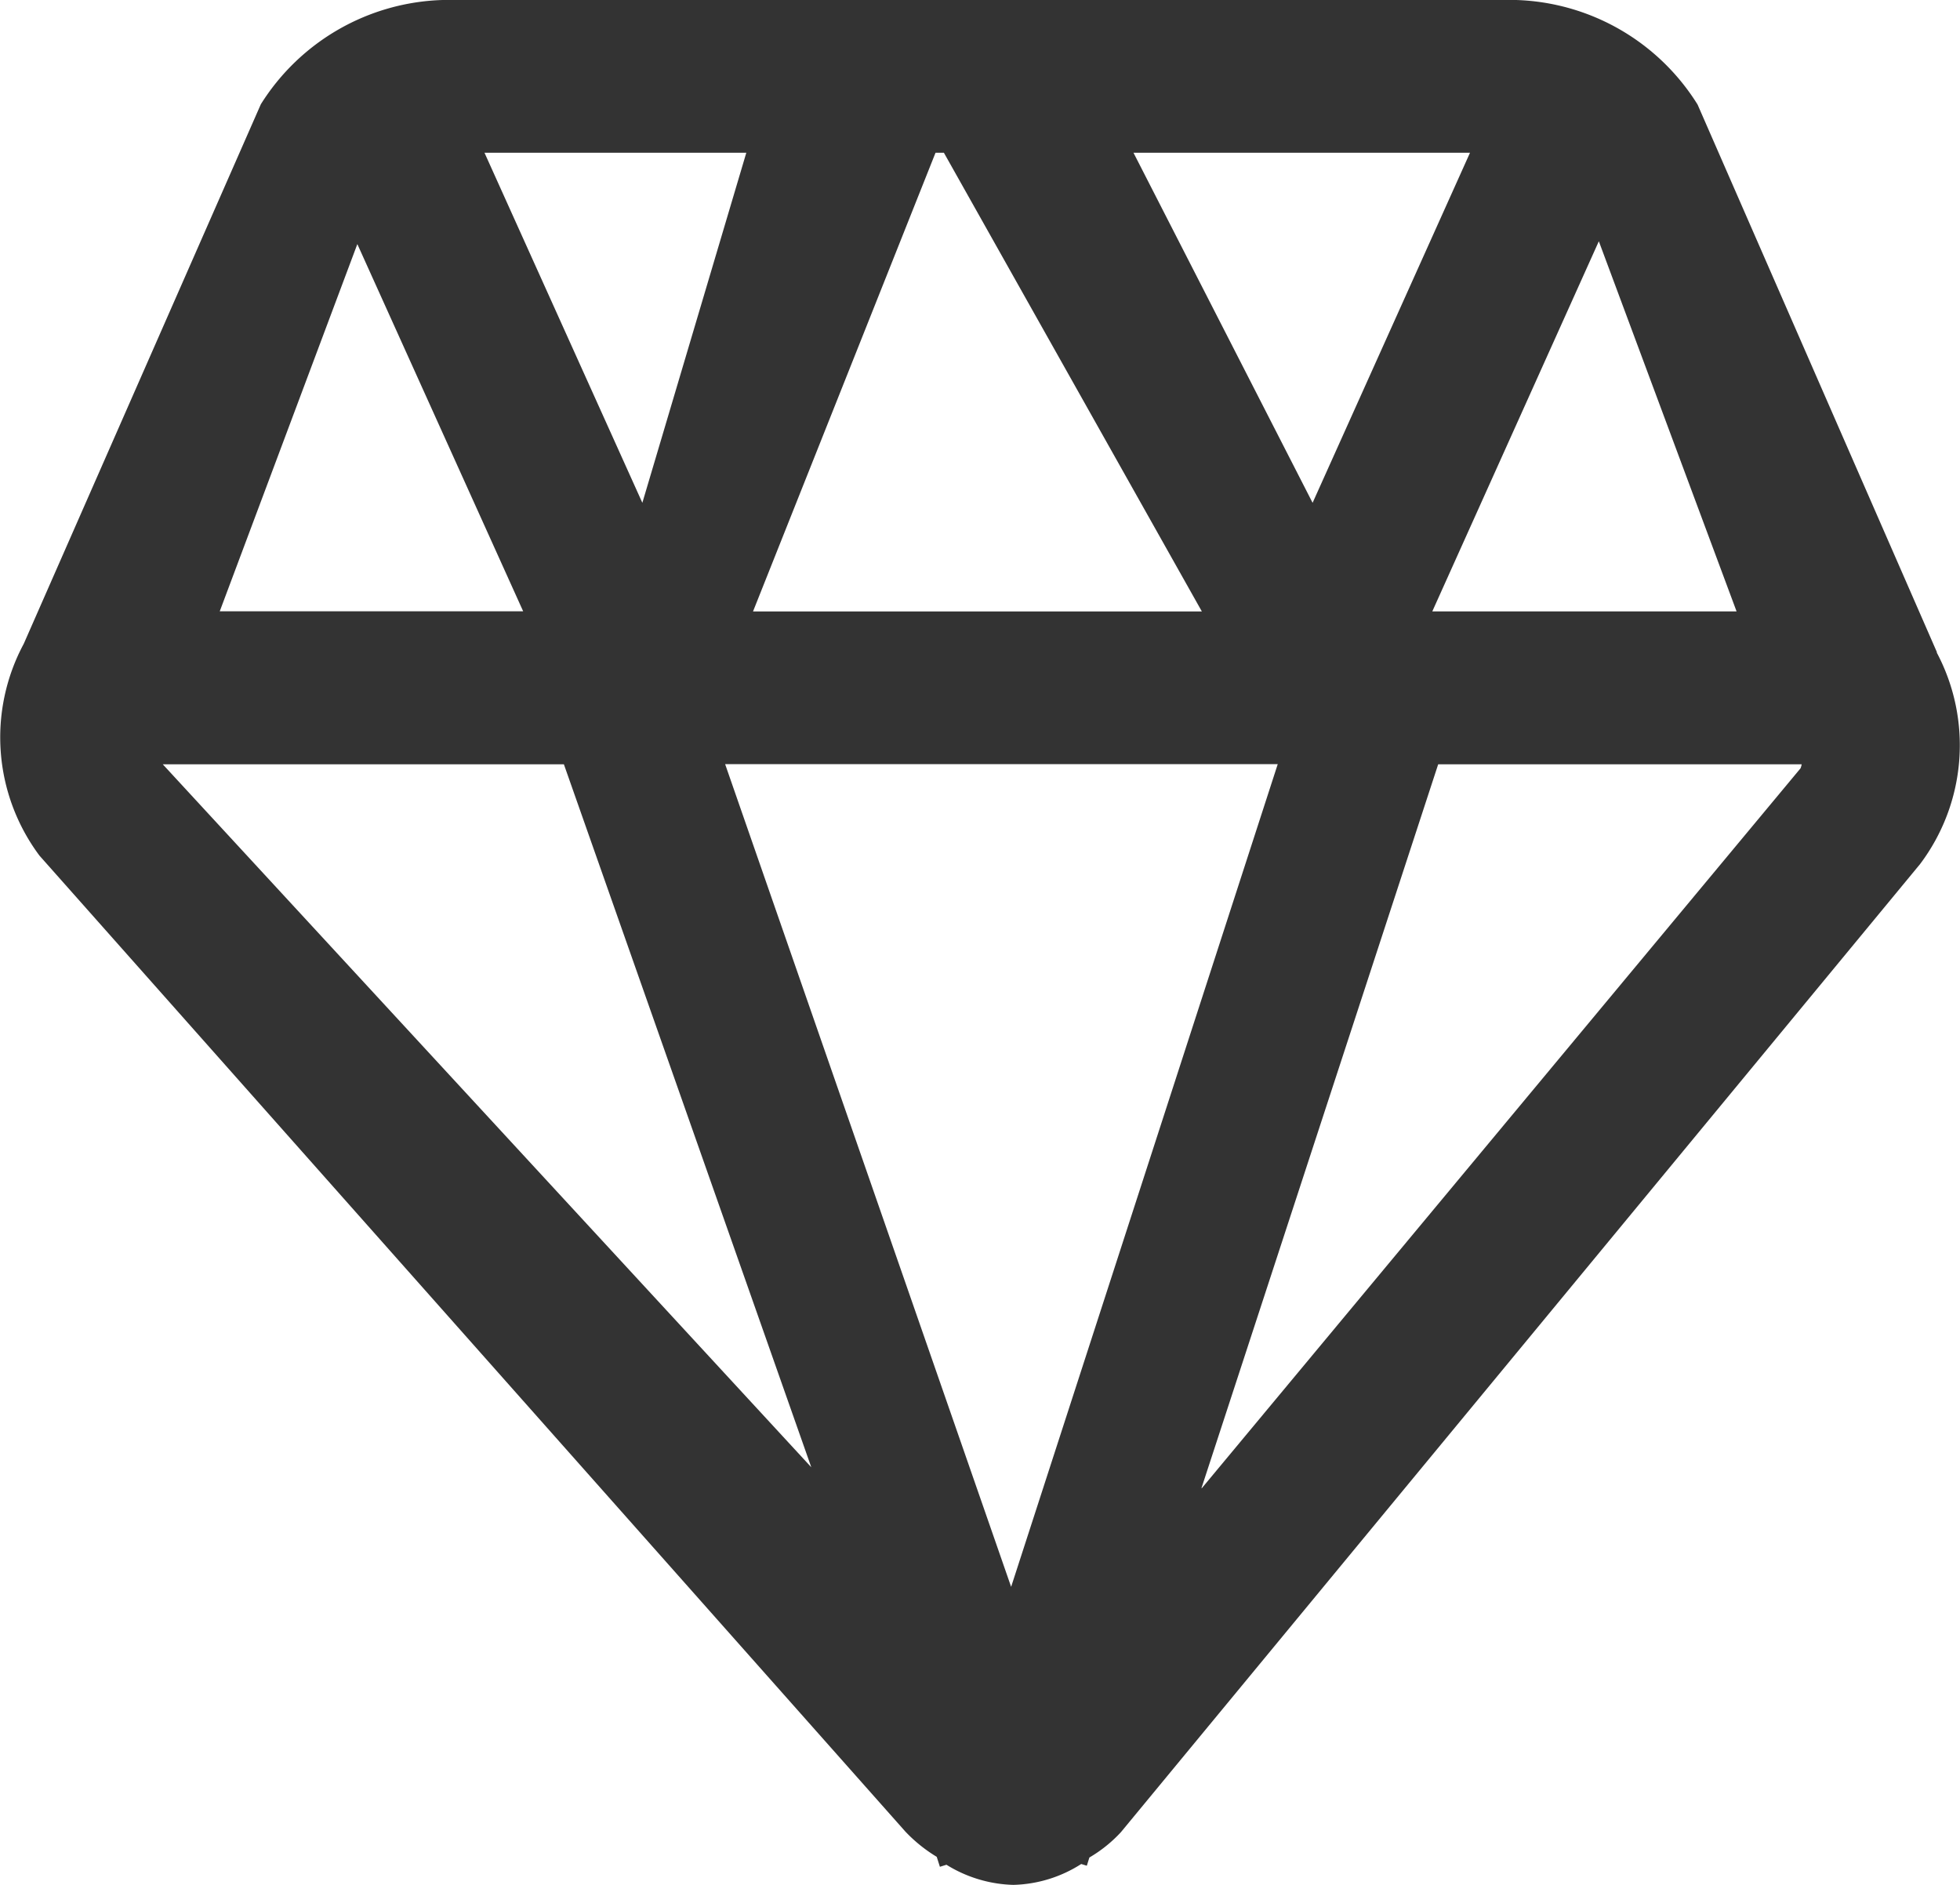
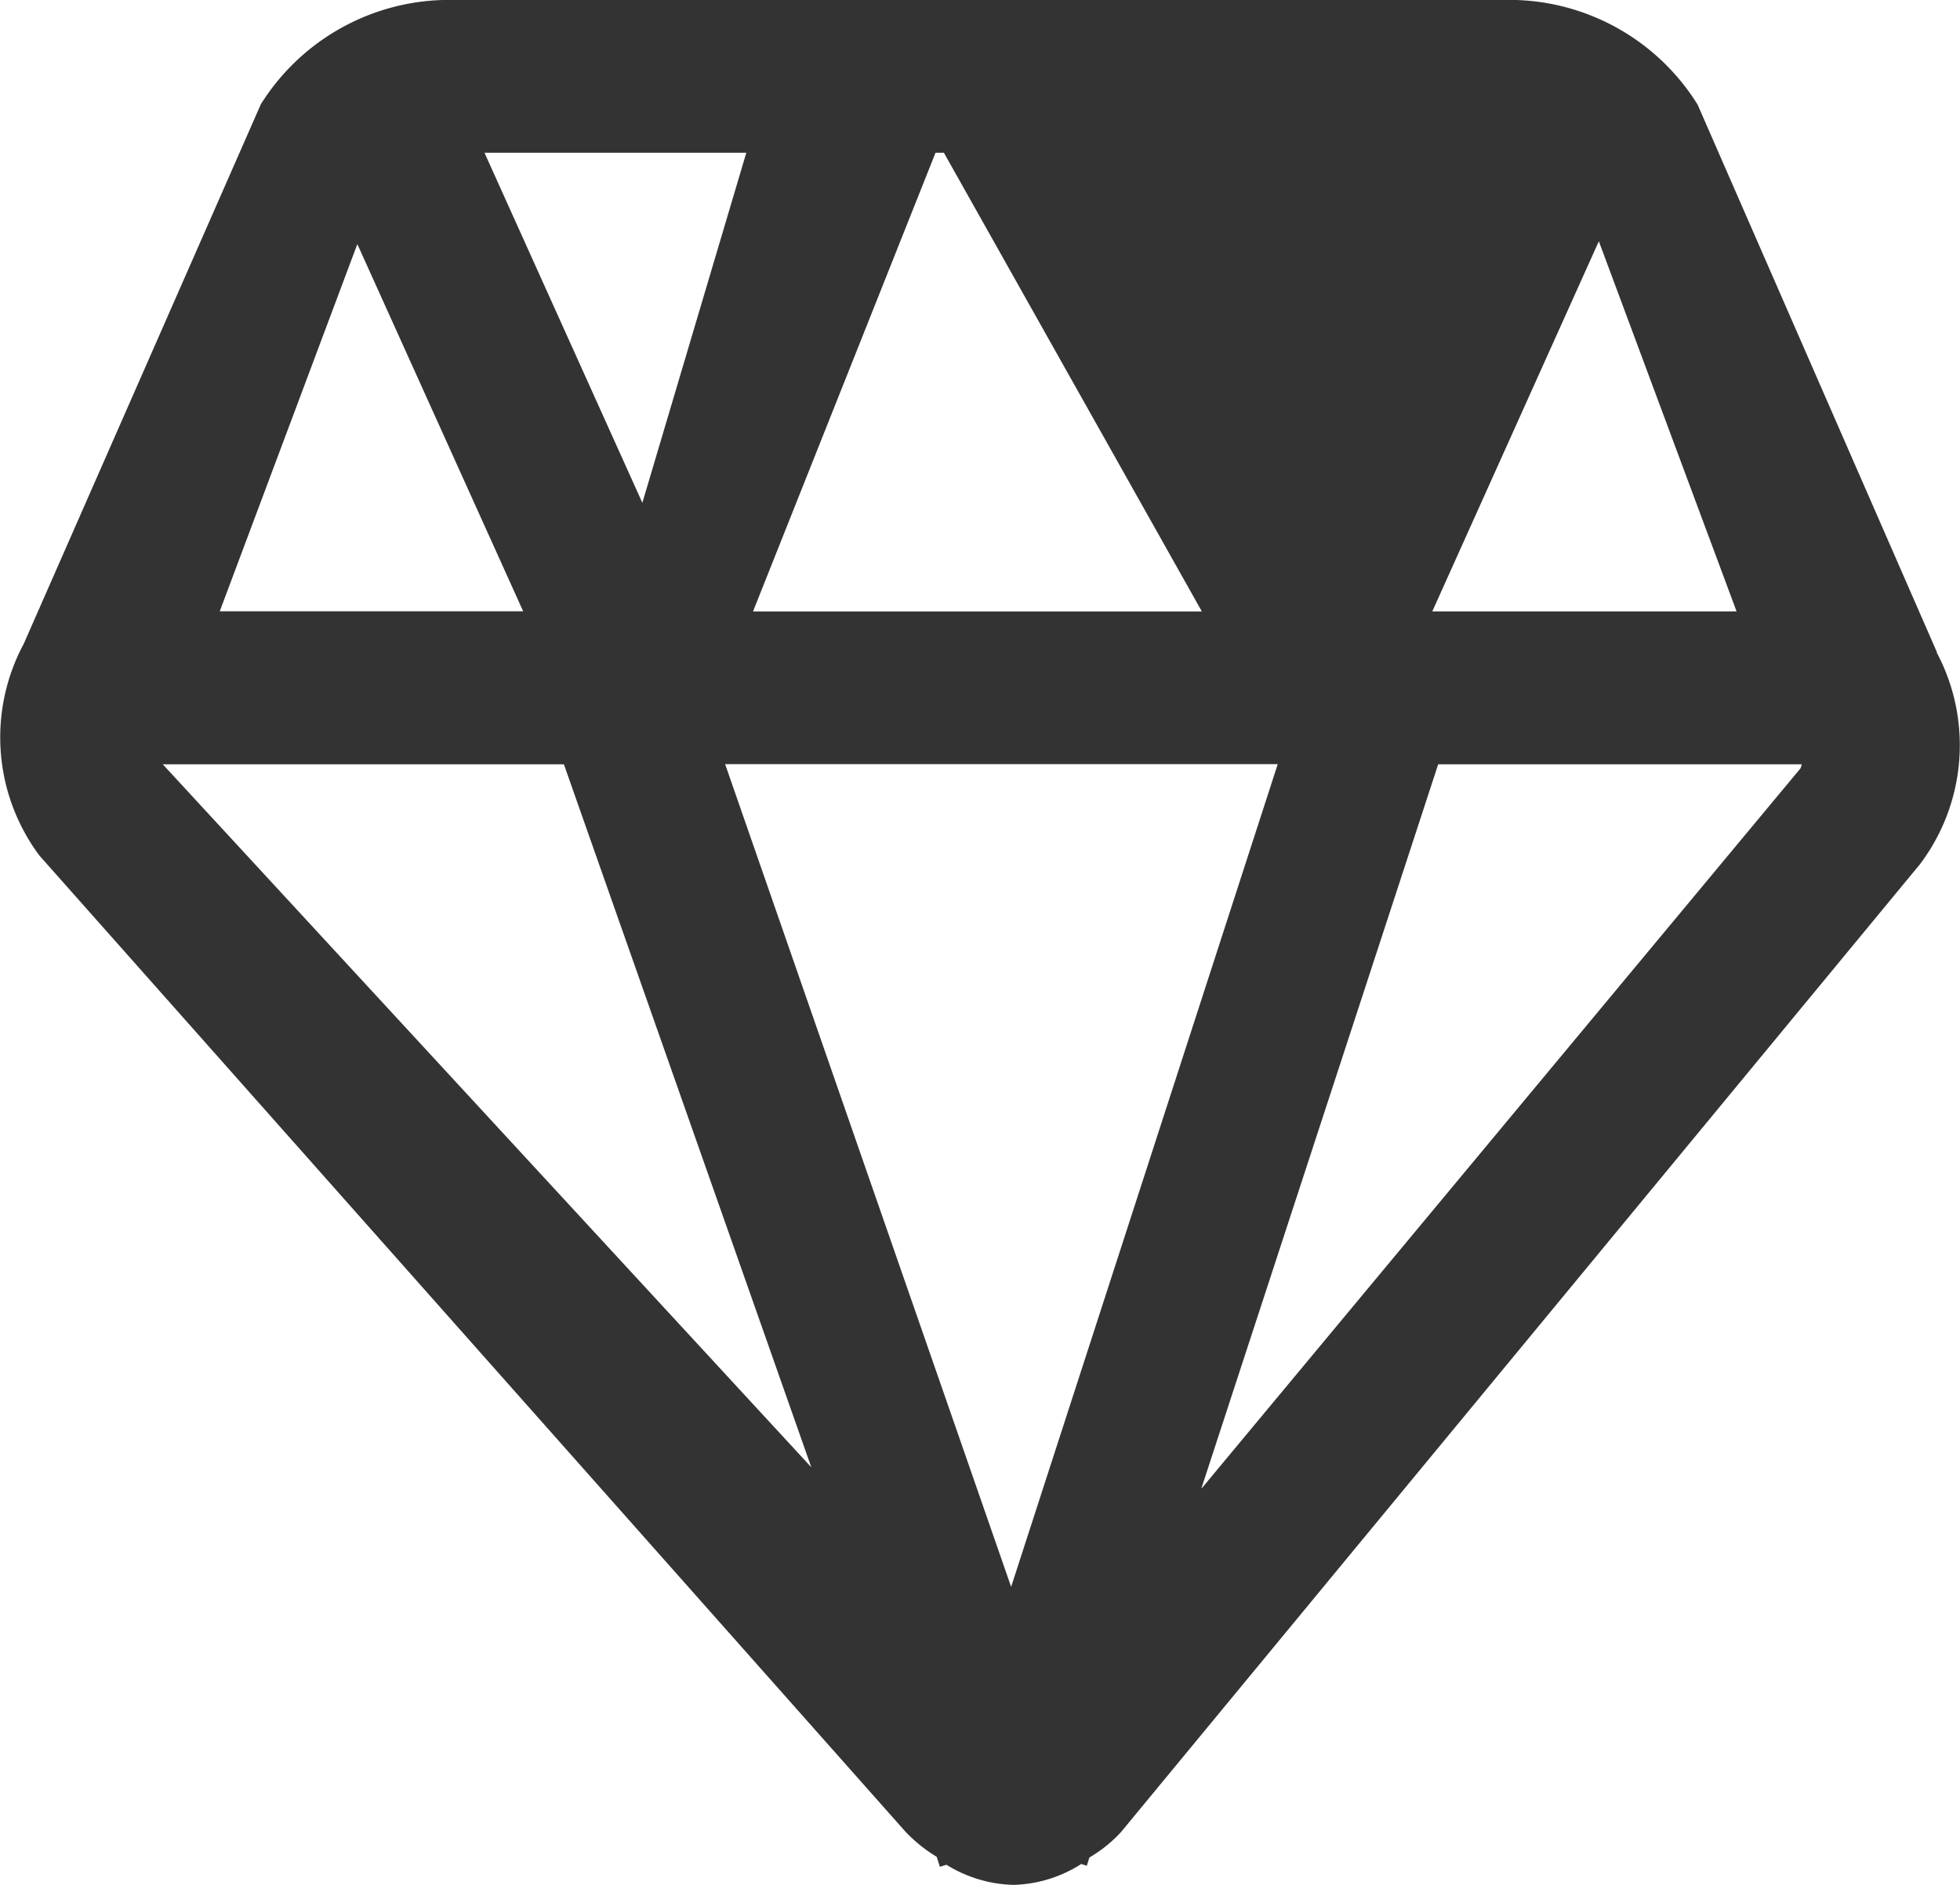
<svg xmlns="http://www.w3.org/2000/svg" width="26" height="25" viewBox="0 0 26 25">
  <defs>
    <style>
      .cls-1 {
        fill: #333;
        fill-rule: evenodd;
      }
    </style>
  </defs>
-   <path id="形状_26" data-name="形状 26" class="cls-1" d="M15.938,19.737l3.14-9.6H23.9a0.322,0.322,0,0,1-.015.053l-7.943,9.549h0Zm-13.779-9.6H7.48l3.282,9.324Zm2.581-6.9,2.2,4.871H2.915l1.825-4.87h0Zm12.209,6.9L13.413,21.047,9.619,10.135H16.95ZM8.521,6.669L6.427,2.026H9.9Zm4-4.643L15.943,8.11H9.989L12.41,2.026h0.111Zm2.515,0H19.5L17.412,6.669Zm8,6.083H19L21.209,3.2Zm2.658,0.542L22.519,1.387A2.944,2.944,0,0,0,20.112,0H5.871A2.949,2.949,0,0,0,3.46,1.383L0.315,8.539a2.623,2.623,0,0,0,.209,2.81L12.01,24.293a1.989,1.989,0,0,0,.416.335l0.042,0.132,0.087-.027a1.768,1.768,0,0,0,.888.267,1.748,1.748,0,0,0,.9-0.277l0.074,0.023,0.034-.109A1.82,1.82,0,0,0,14.87,24.3l10.6-12.839a2.621,2.621,0,0,0,.221-2.807h0Z" />
+   <path id="形状_26" data-name="形状 26" class="cls-1" d="M15.938,19.737l3.14-9.6H23.9a0.322,0.322,0,0,1-.015.053l-7.943,9.549h0Zm-13.779-9.6H7.48l3.282,9.324Zm2.581-6.9,2.2,4.871H2.915l1.825-4.87h0Zm12.209,6.9L13.413,21.047,9.619,10.135H16.95ZM8.521,6.669L6.427,2.026H9.9Zm4-4.643L15.943,8.11H9.989L12.41,2.026h0.111Zm2.515,0H19.5Zm8,6.083H19L21.209,3.2Zm2.658,0.542L22.519,1.387A2.944,2.944,0,0,0,20.112,0H5.871A2.949,2.949,0,0,0,3.46,1.383L0.315,8.539a2.623,2.623,0,0,0,.209,2.81L12.01,24.293a1.989,1.989,0,0,0,.416.335l0.042,0.132,0.087-.027a1.768,1.768,0,0,0,.888.267,1.748,1.748,0,0,0,.9-0.277l0.074,0.023,0.034-.109A1.82,1.82,0,0,0,14.87,24.3l10.6-12.839a2.621,2.621,0,0,0,.221-2.807h0Z" />
</svg>